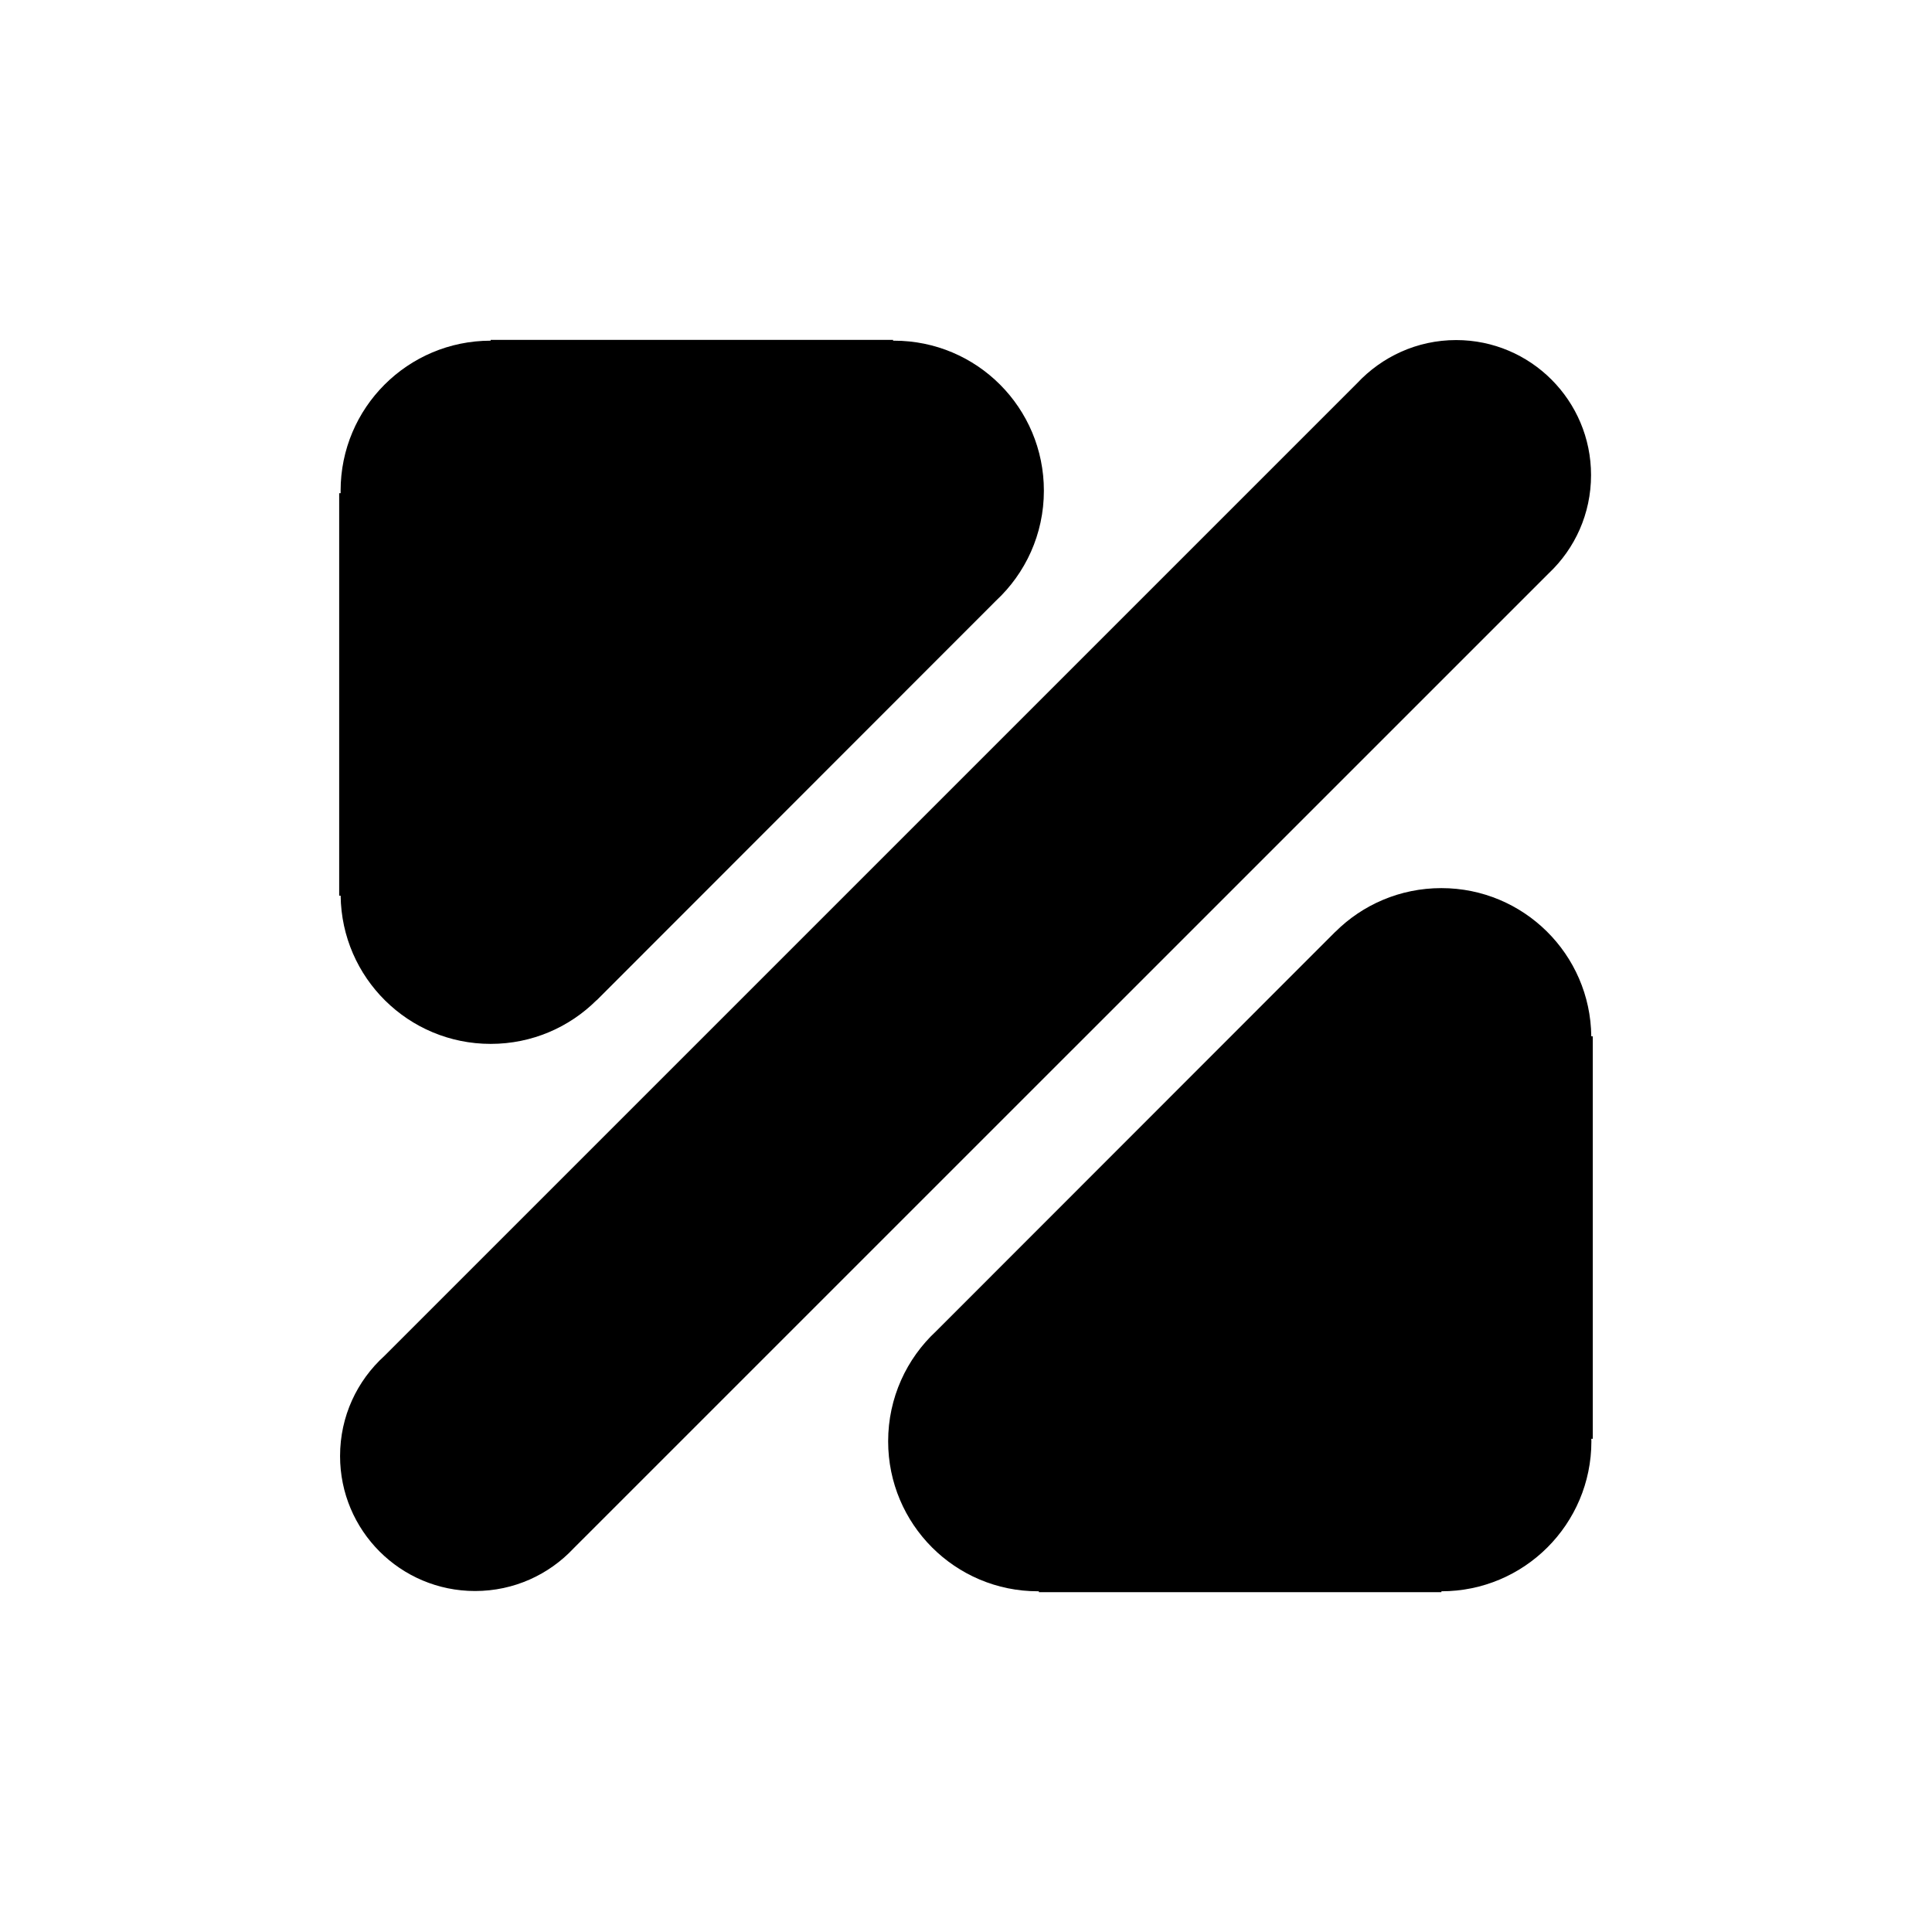
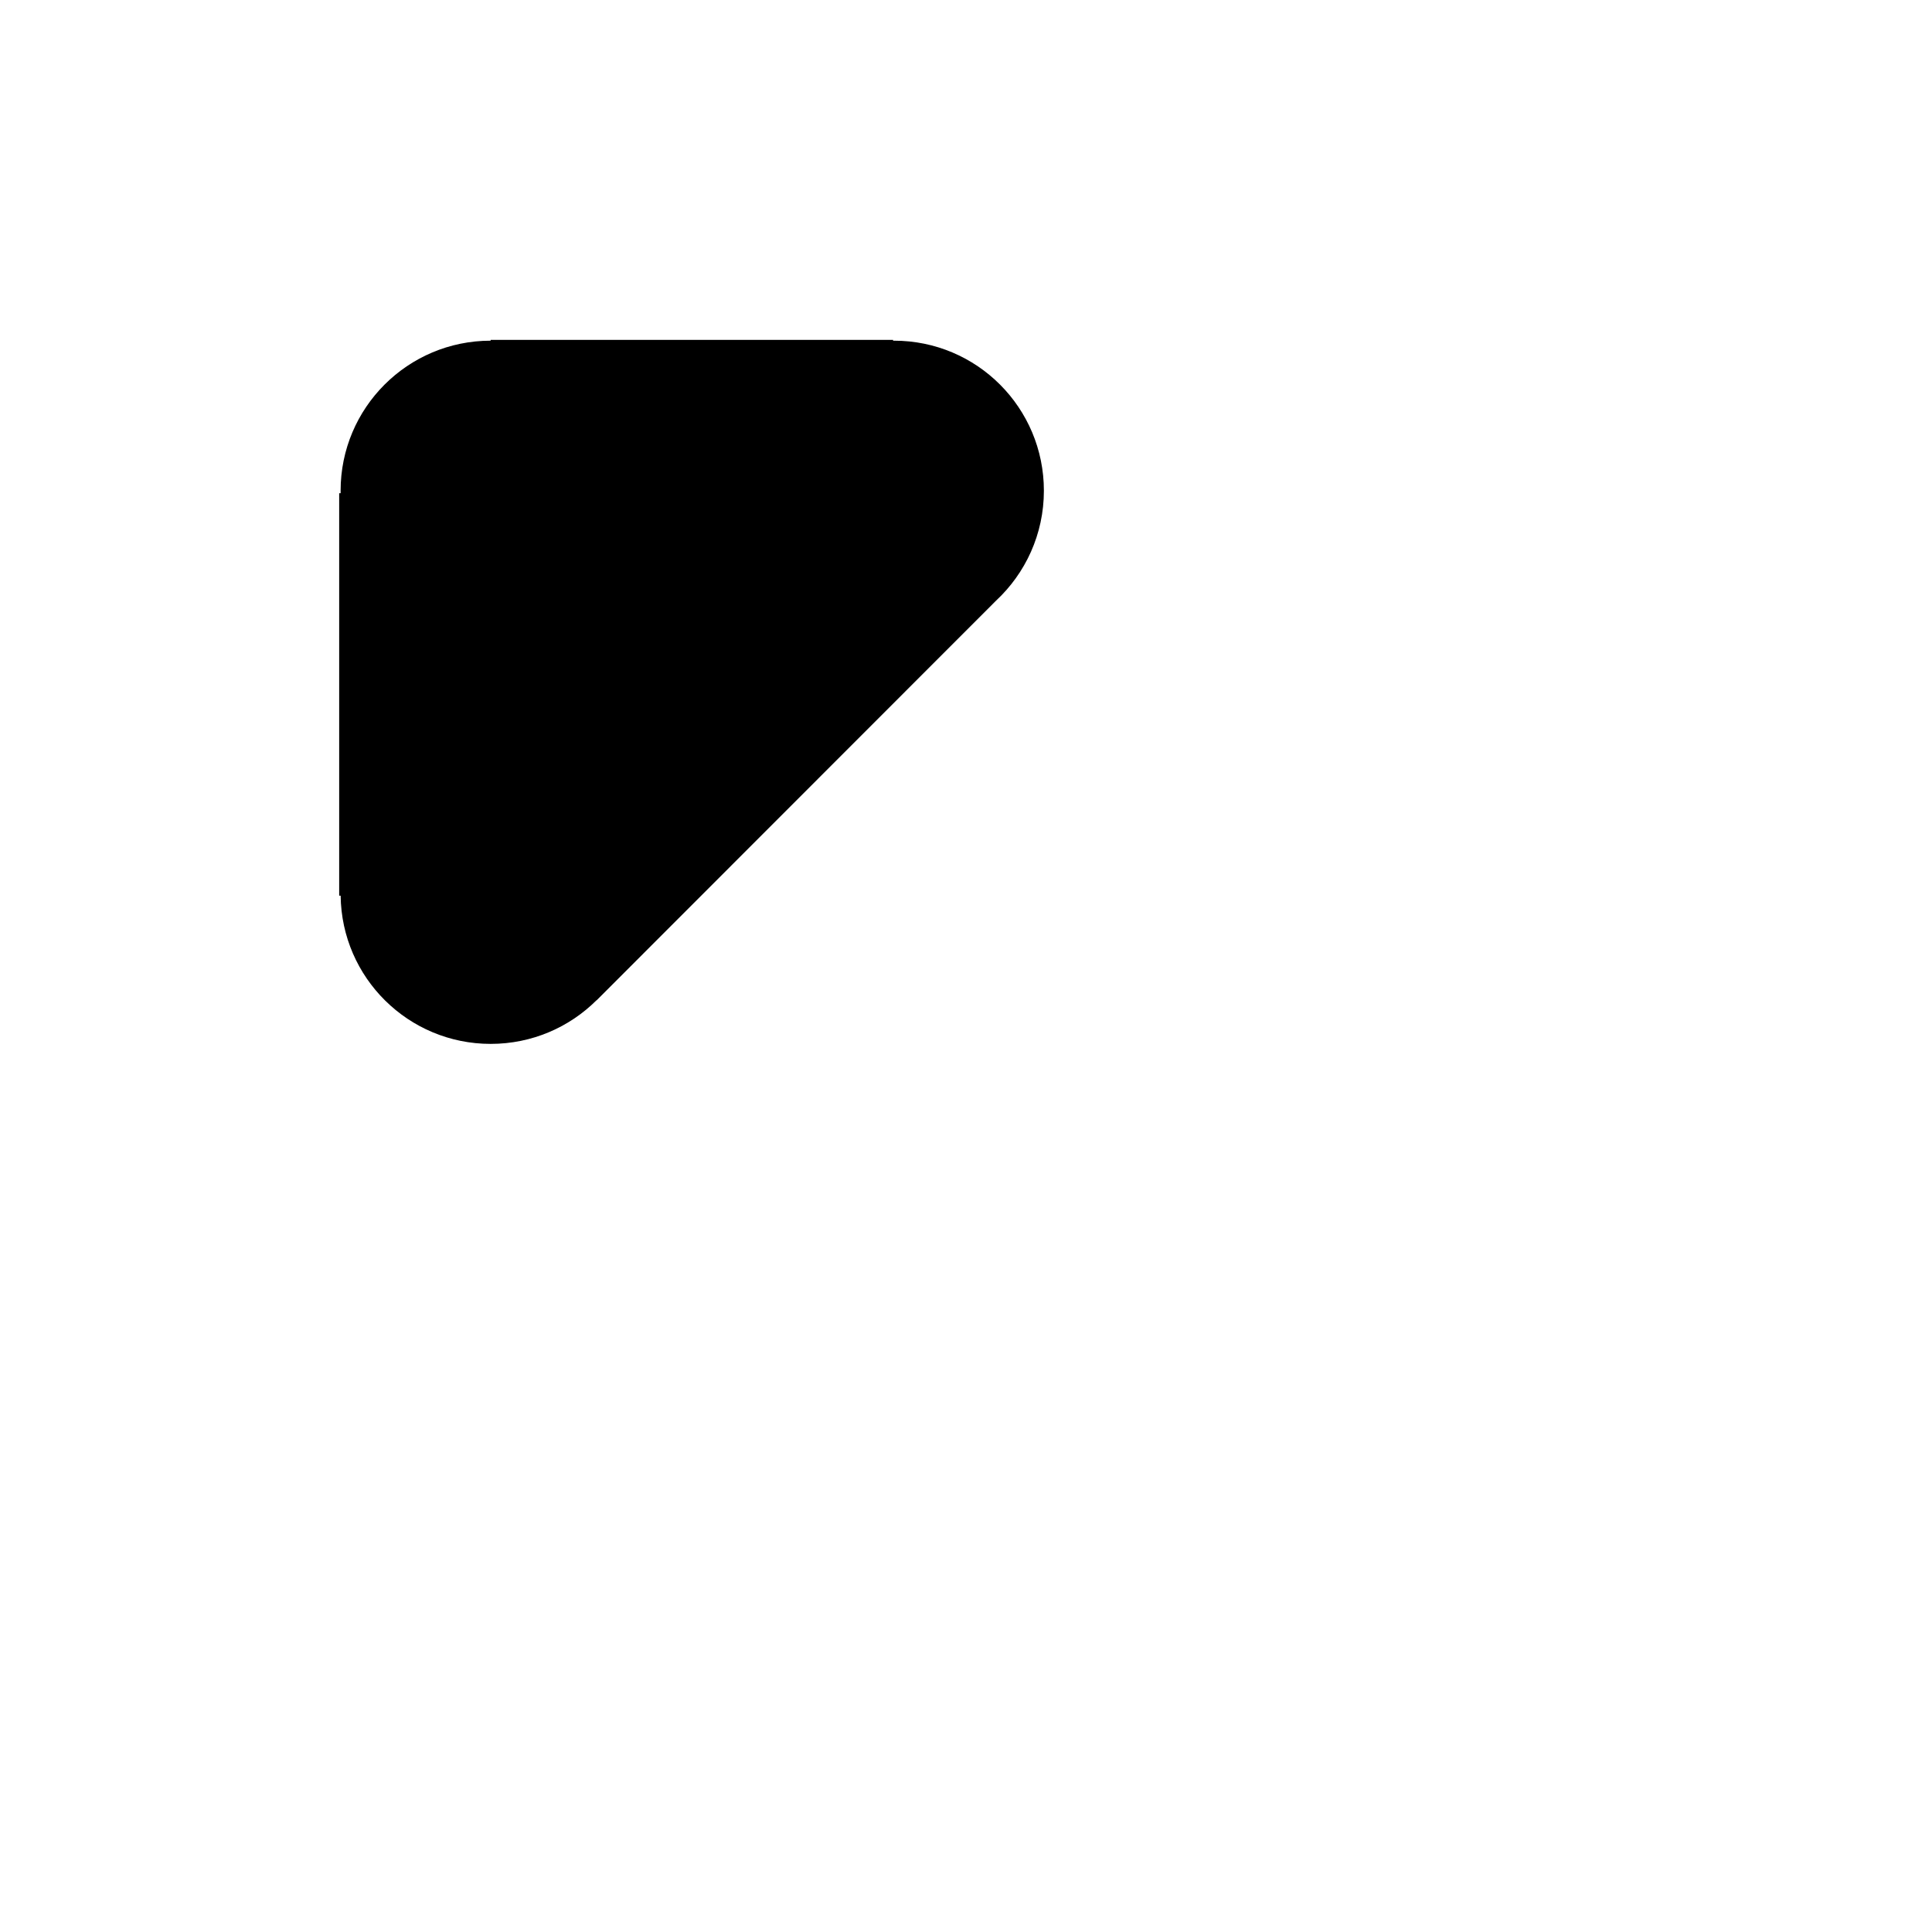
<svg xmlns="http://www.w3.org/2000/svg" version="1.1" id="Layer_1" x="0px" y="0px" viewBox="0 0 566.93 566.93" style="enable-background:new 0 0 566.93 566.93;" xml:space="preserve">
  <g>
    <g>
-       <path d="M398.2,112.49c7.27-7.8,17.62-12.7,29.09-12.7c21.88,0,39.59,17.76,39.59,39.62c0,11.34-4.74,21.56-12.36,28.77    l-286.2,286.17c-7.24,7.72-17.52,12.52-28.91,12.52c-21.91,0-39.62-17.73-39.62-39.61c0-11.66,4.99-22.09,12.98-29.35    L398.2,112.49z" />
-     </g>
+       </g>
    <g>
      <path d="M175.04,293.52c-7.95,7.91-18.91,12.8-31.06,12.8c-24.15,0-43.74-19.42-44.02-43.49h-0.43v-118.1h0.43l-0.01-0.74    c0-24.3,19.69-44.01,44.02-44.02v-0.24h118.1v0.24h0.27c24.33,0,43.98,19.7,43.98,44.02c0,12.76-5.41,24.24-14.06,32.29    L175.07,293.54L175.04,293.52z" />
    </g>
    <g>
-       <path d="M391.87,273.42c7.95-7.92,18.94-12.81,31.09-12.81c24.14,0,43.73,19.42,43.99,43.49h0.44v118.11h-0.44l0.03,0.73    c0,24.3-19.69,44.01-44.01,44.01v0.26H304.85v-0.26h-0.27c-24.3,0-43.96-19.69-43.96-44.01c0-12.75,5.41-24.25,14.07-32.3    L391.86,273.4L391.87,273.42z" />
-     </g>
+       </g>
  </g>
</svg>